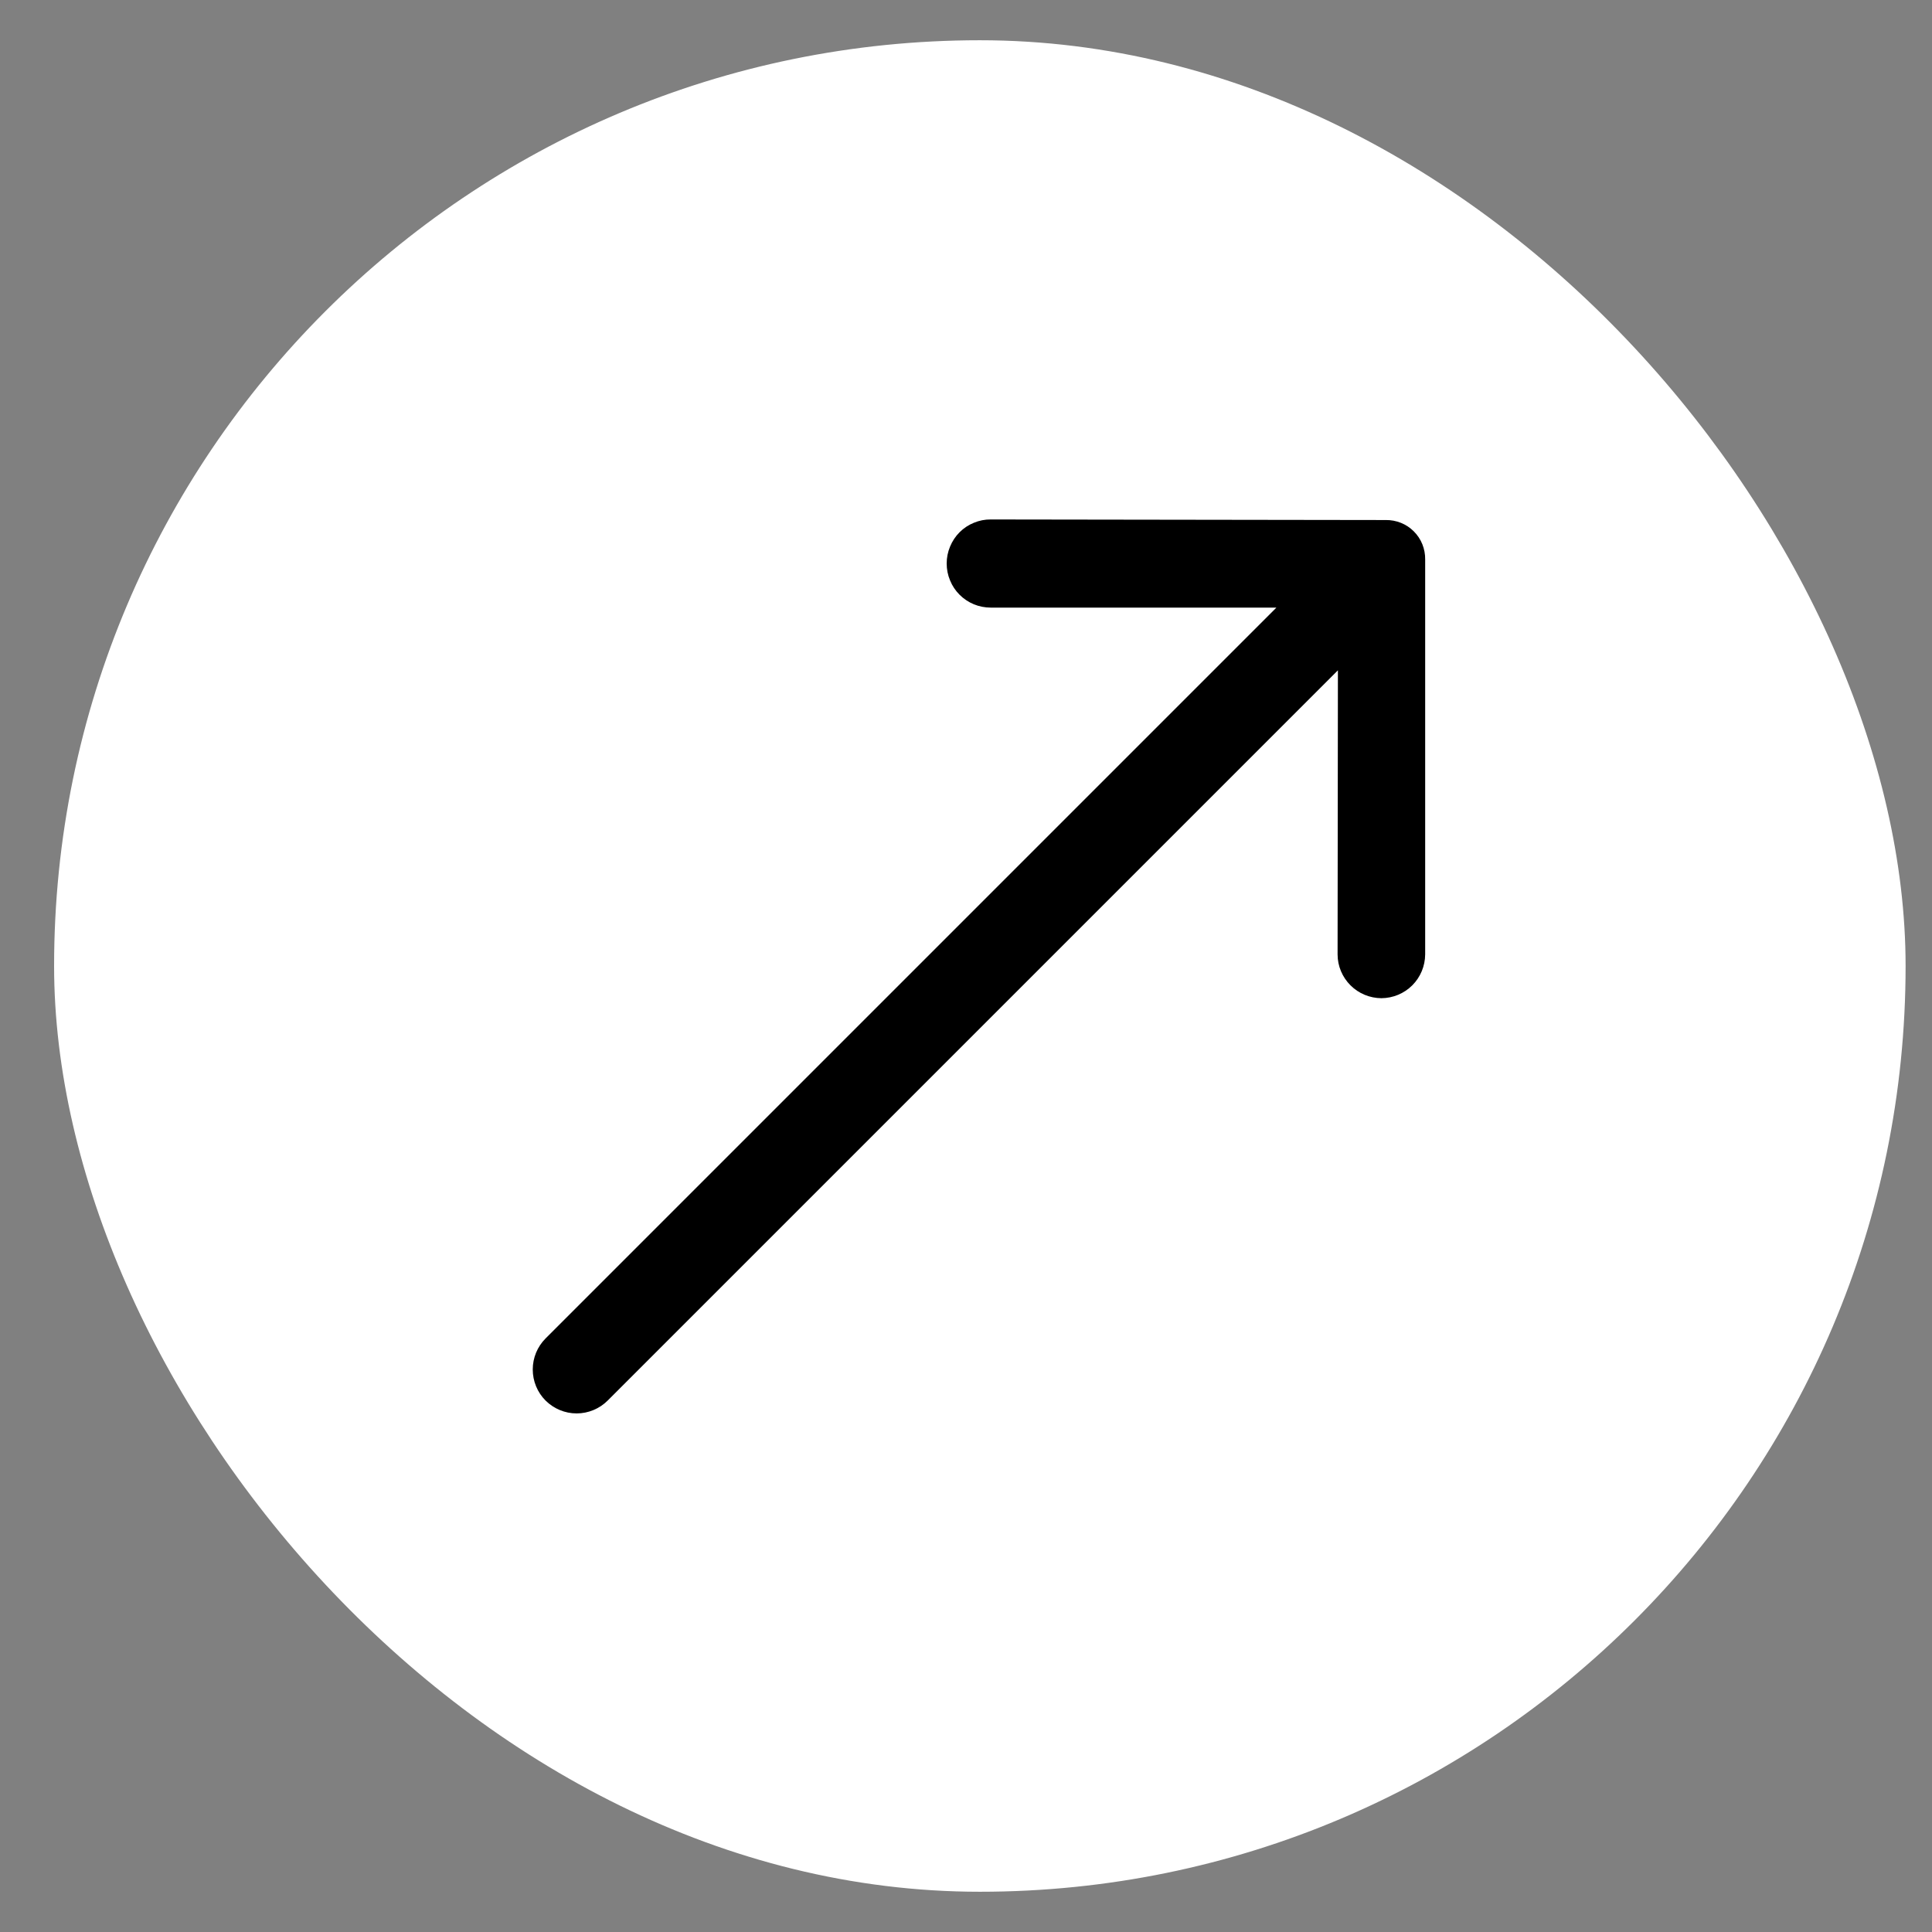
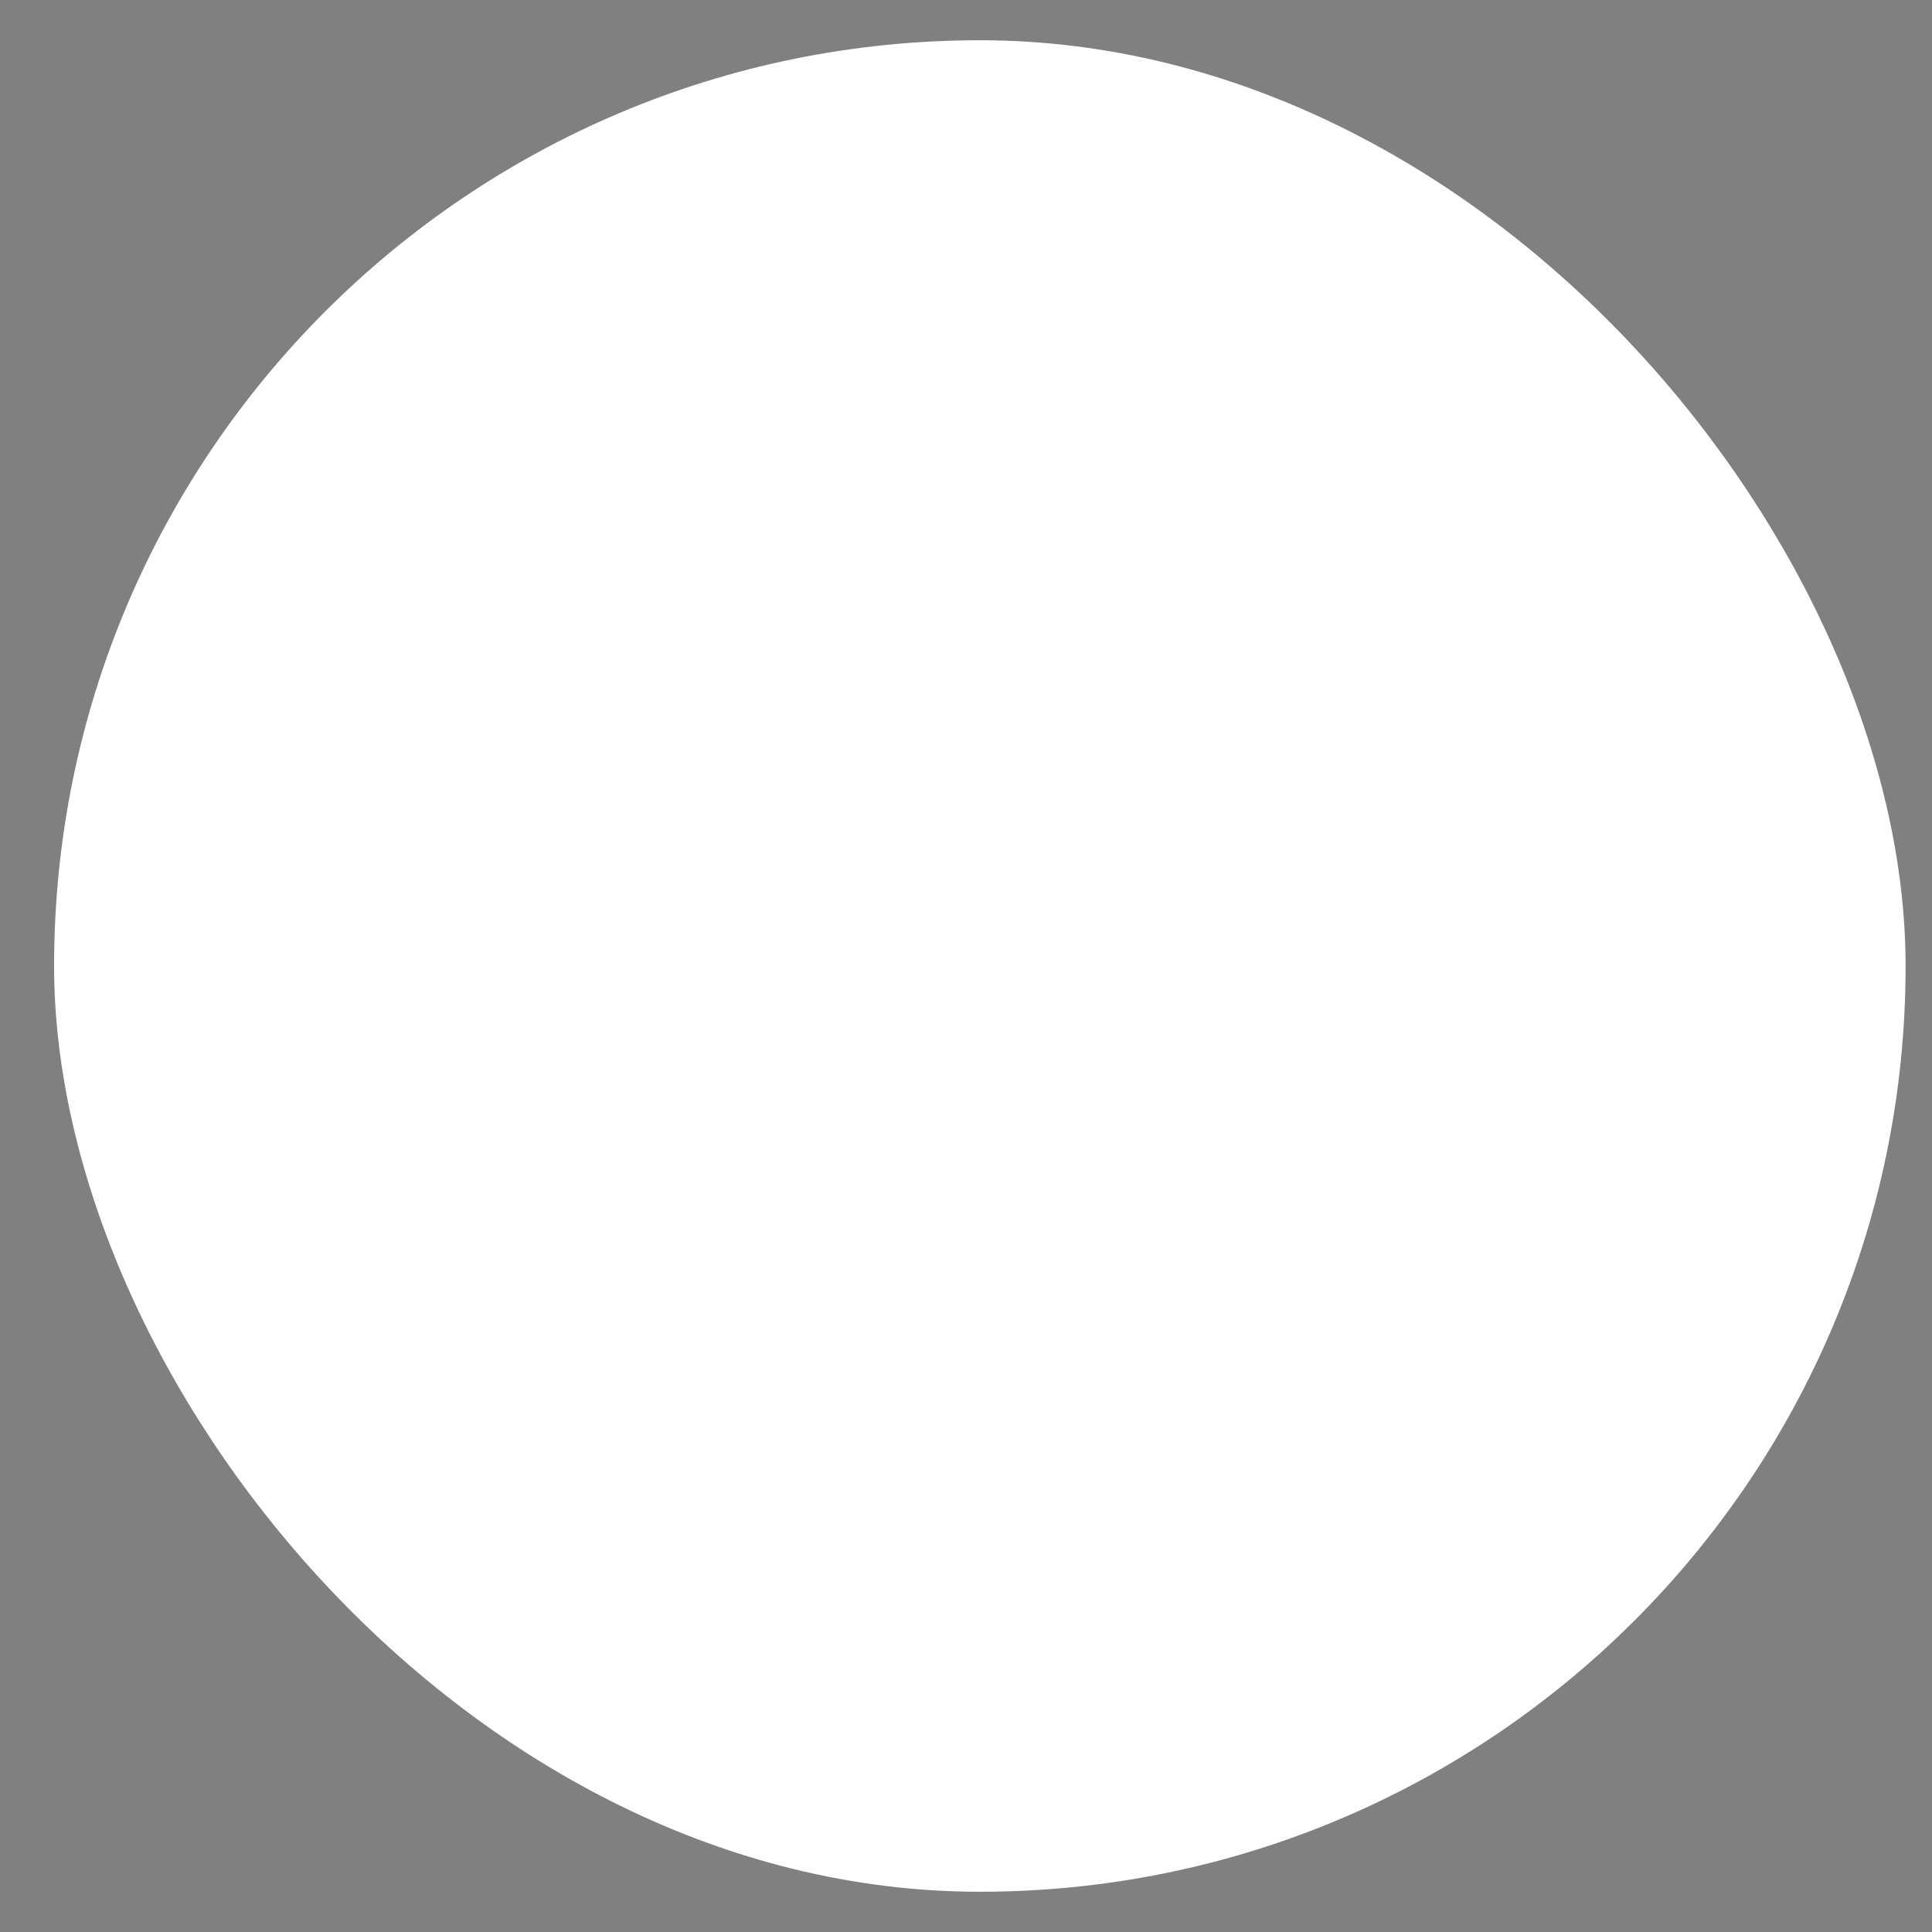
<svg xmlns="http://www.w3.org/2000/svg" width="24" height="24" viewBox="0 0 24 24" fill="none">
  <rect x="0" y="0" width="24" height="24" fill="#808080" stroke="none" />
  <rect x="0.672" y="0.5" width="23" height="23" rx="11.5" fill="white" />
-   <path d="M11.76 7C11.76 7.072 11.774 7.144 11.802 7.21C11.829 7.277 11.869 7.337 11.92 7.388C11.971 7.439 12.031 7.479 12.098 7.507C12.165 7.534 12.236 7.548 12.308 7.548H15.856L6.777 16.627C6.675 16.729 6.618 16.868 6.618 17.012C6.618 17.157 6.675 17.296 6.777 17.398C6.88 17.5 7.018 17.558 7.163 17.558C7.308 17.558 7.447 17.5 7.549 17.398L16.62 8.327L16.616 11.856C16.616 12 16.674 12.138 16.776 12.24C16.878 12.342 17.016 12.399 17.16 12.4C17.304 12.399 17.442 12.342 17.544 12.24C17.646 12.138 17.703 12 17.704 11.856V6.95C17.705 6.885 17.693 6.821 17.669 6.761C17.645 6.701 17.609 6.647 17.563 6.601C17.517 6.555 17.463 6.519 17.403 6.495C17.343 6.471 17.279 6.459 17.214 6.46L12.308 6.453C12.236 6.452 12.165 6.466 12.098 6.494C12.031 6.521 11.971 6.561 11.92 6.612C11.869 6.663 11.829 6.724 11.802 6.79C11.774 6.857 11.76 6.928 11.76 7Z" fill="black" />
</svg>